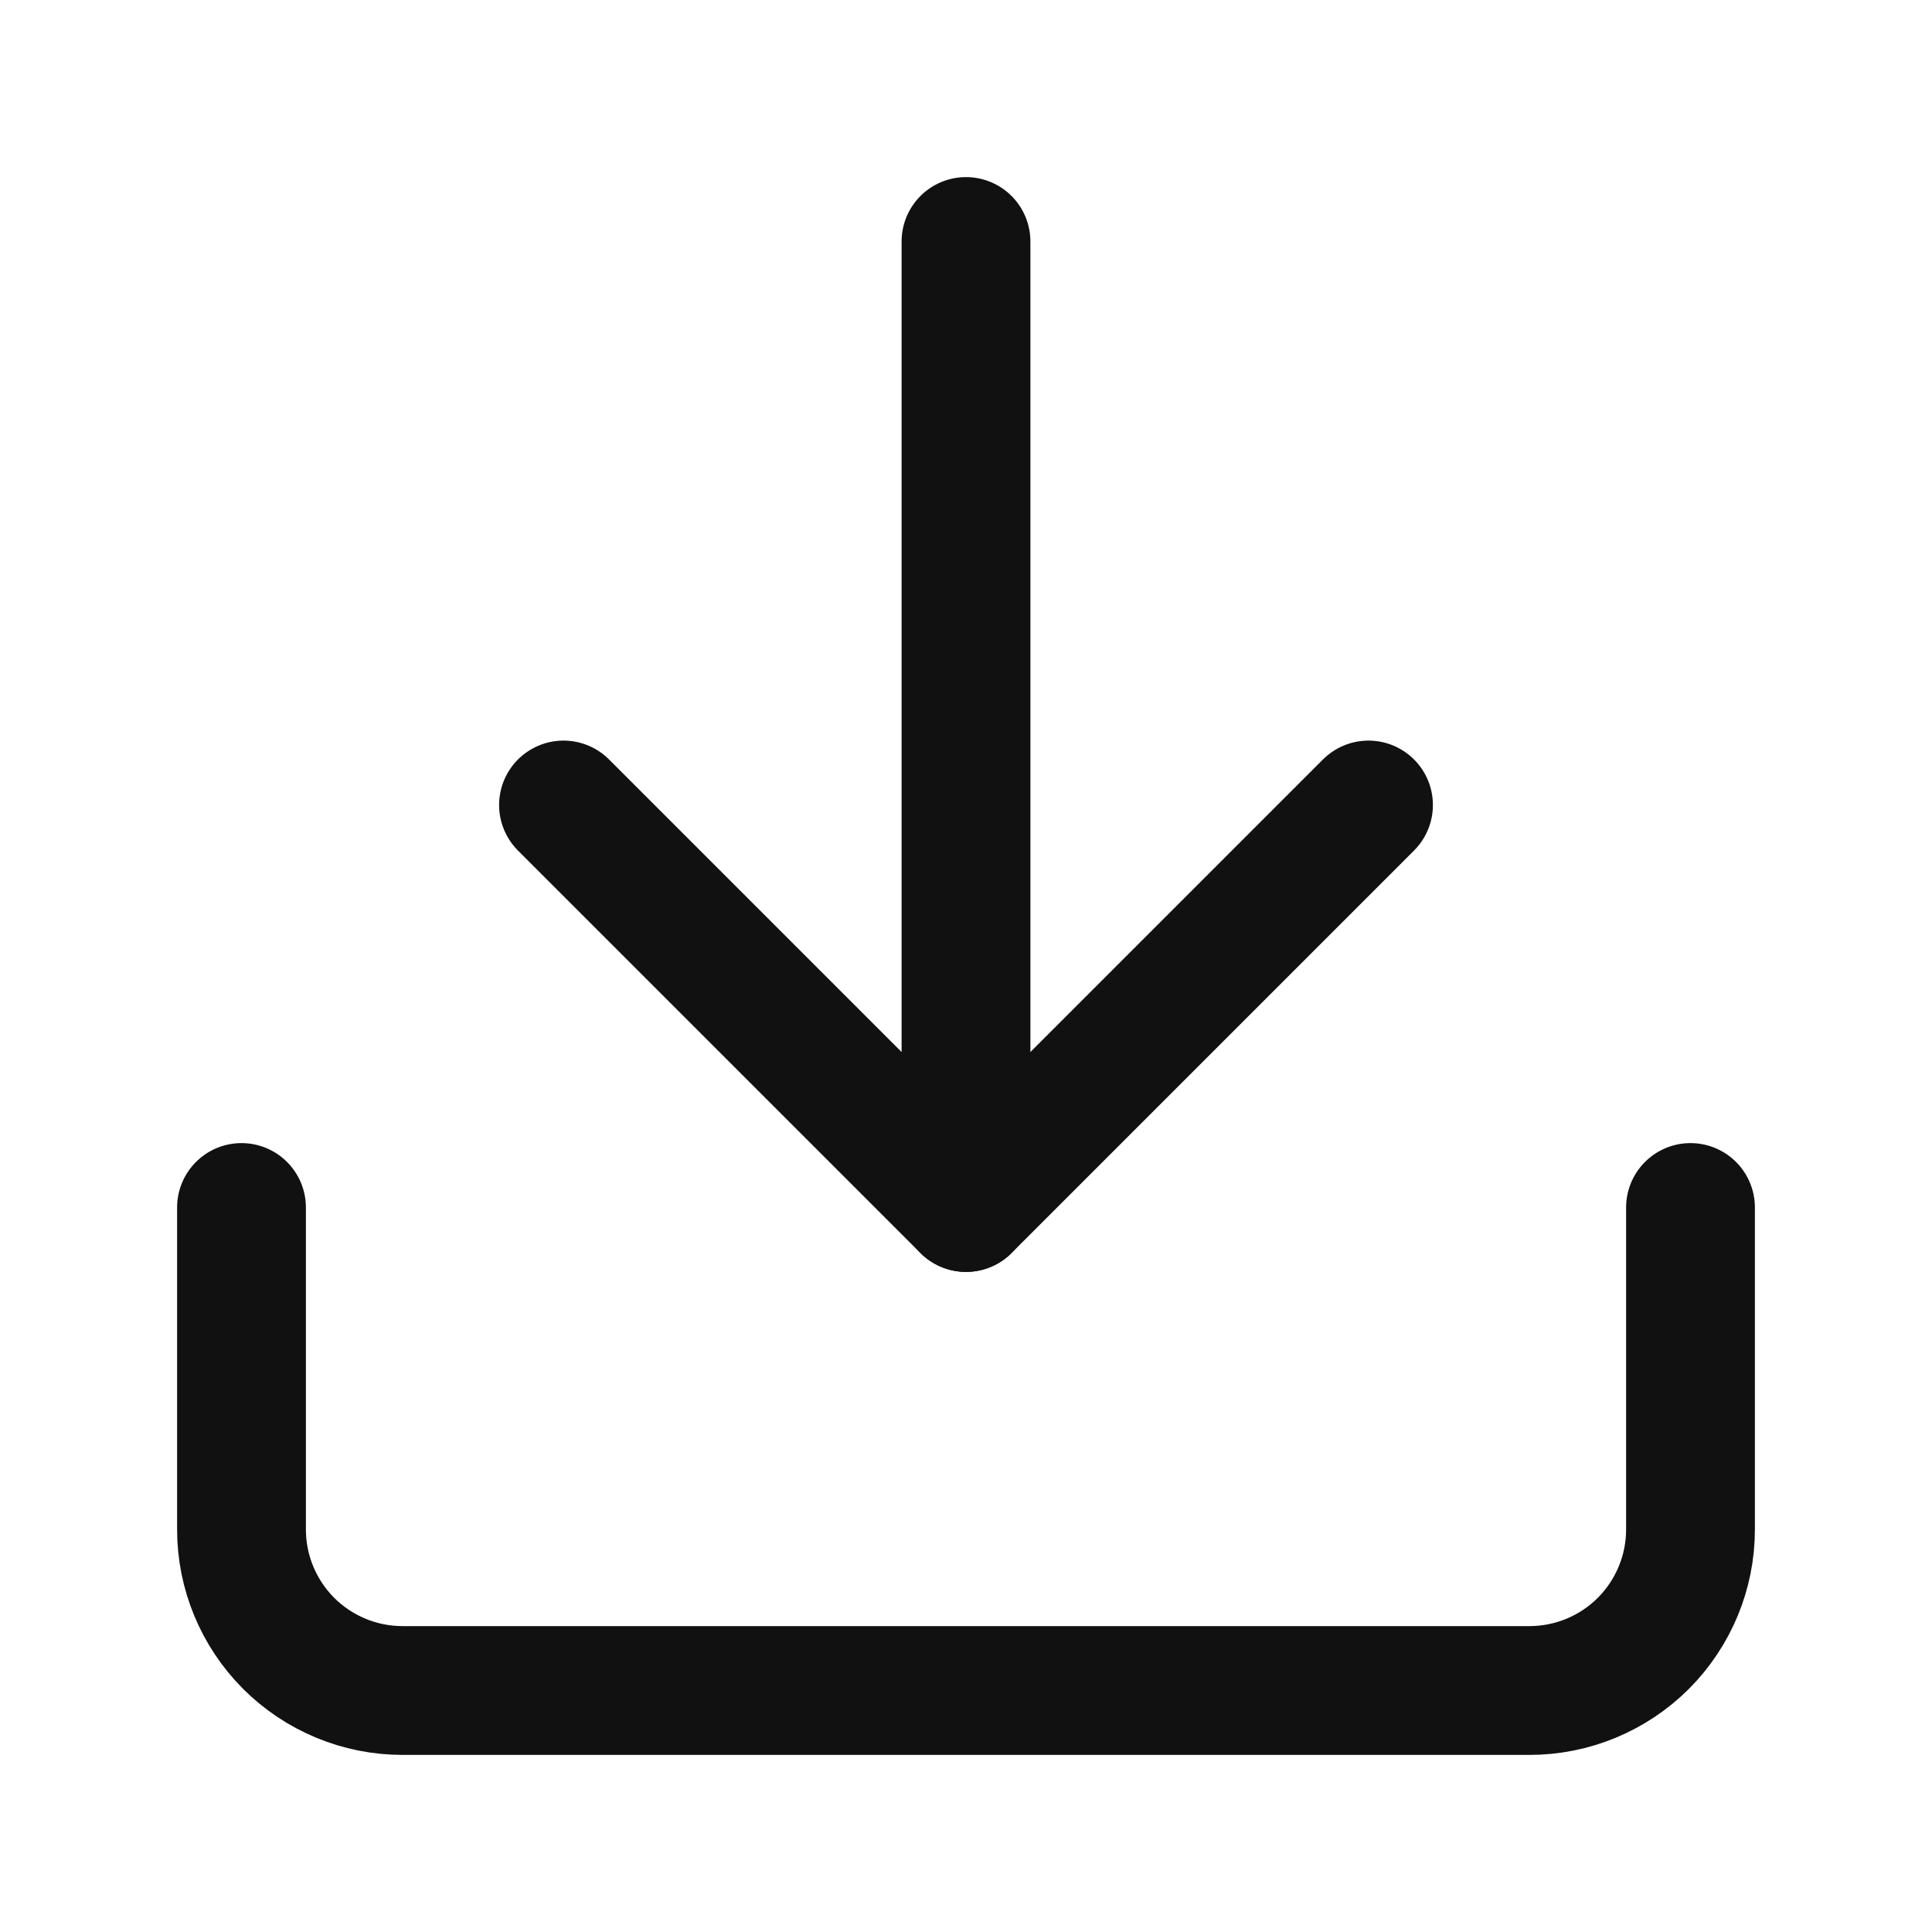
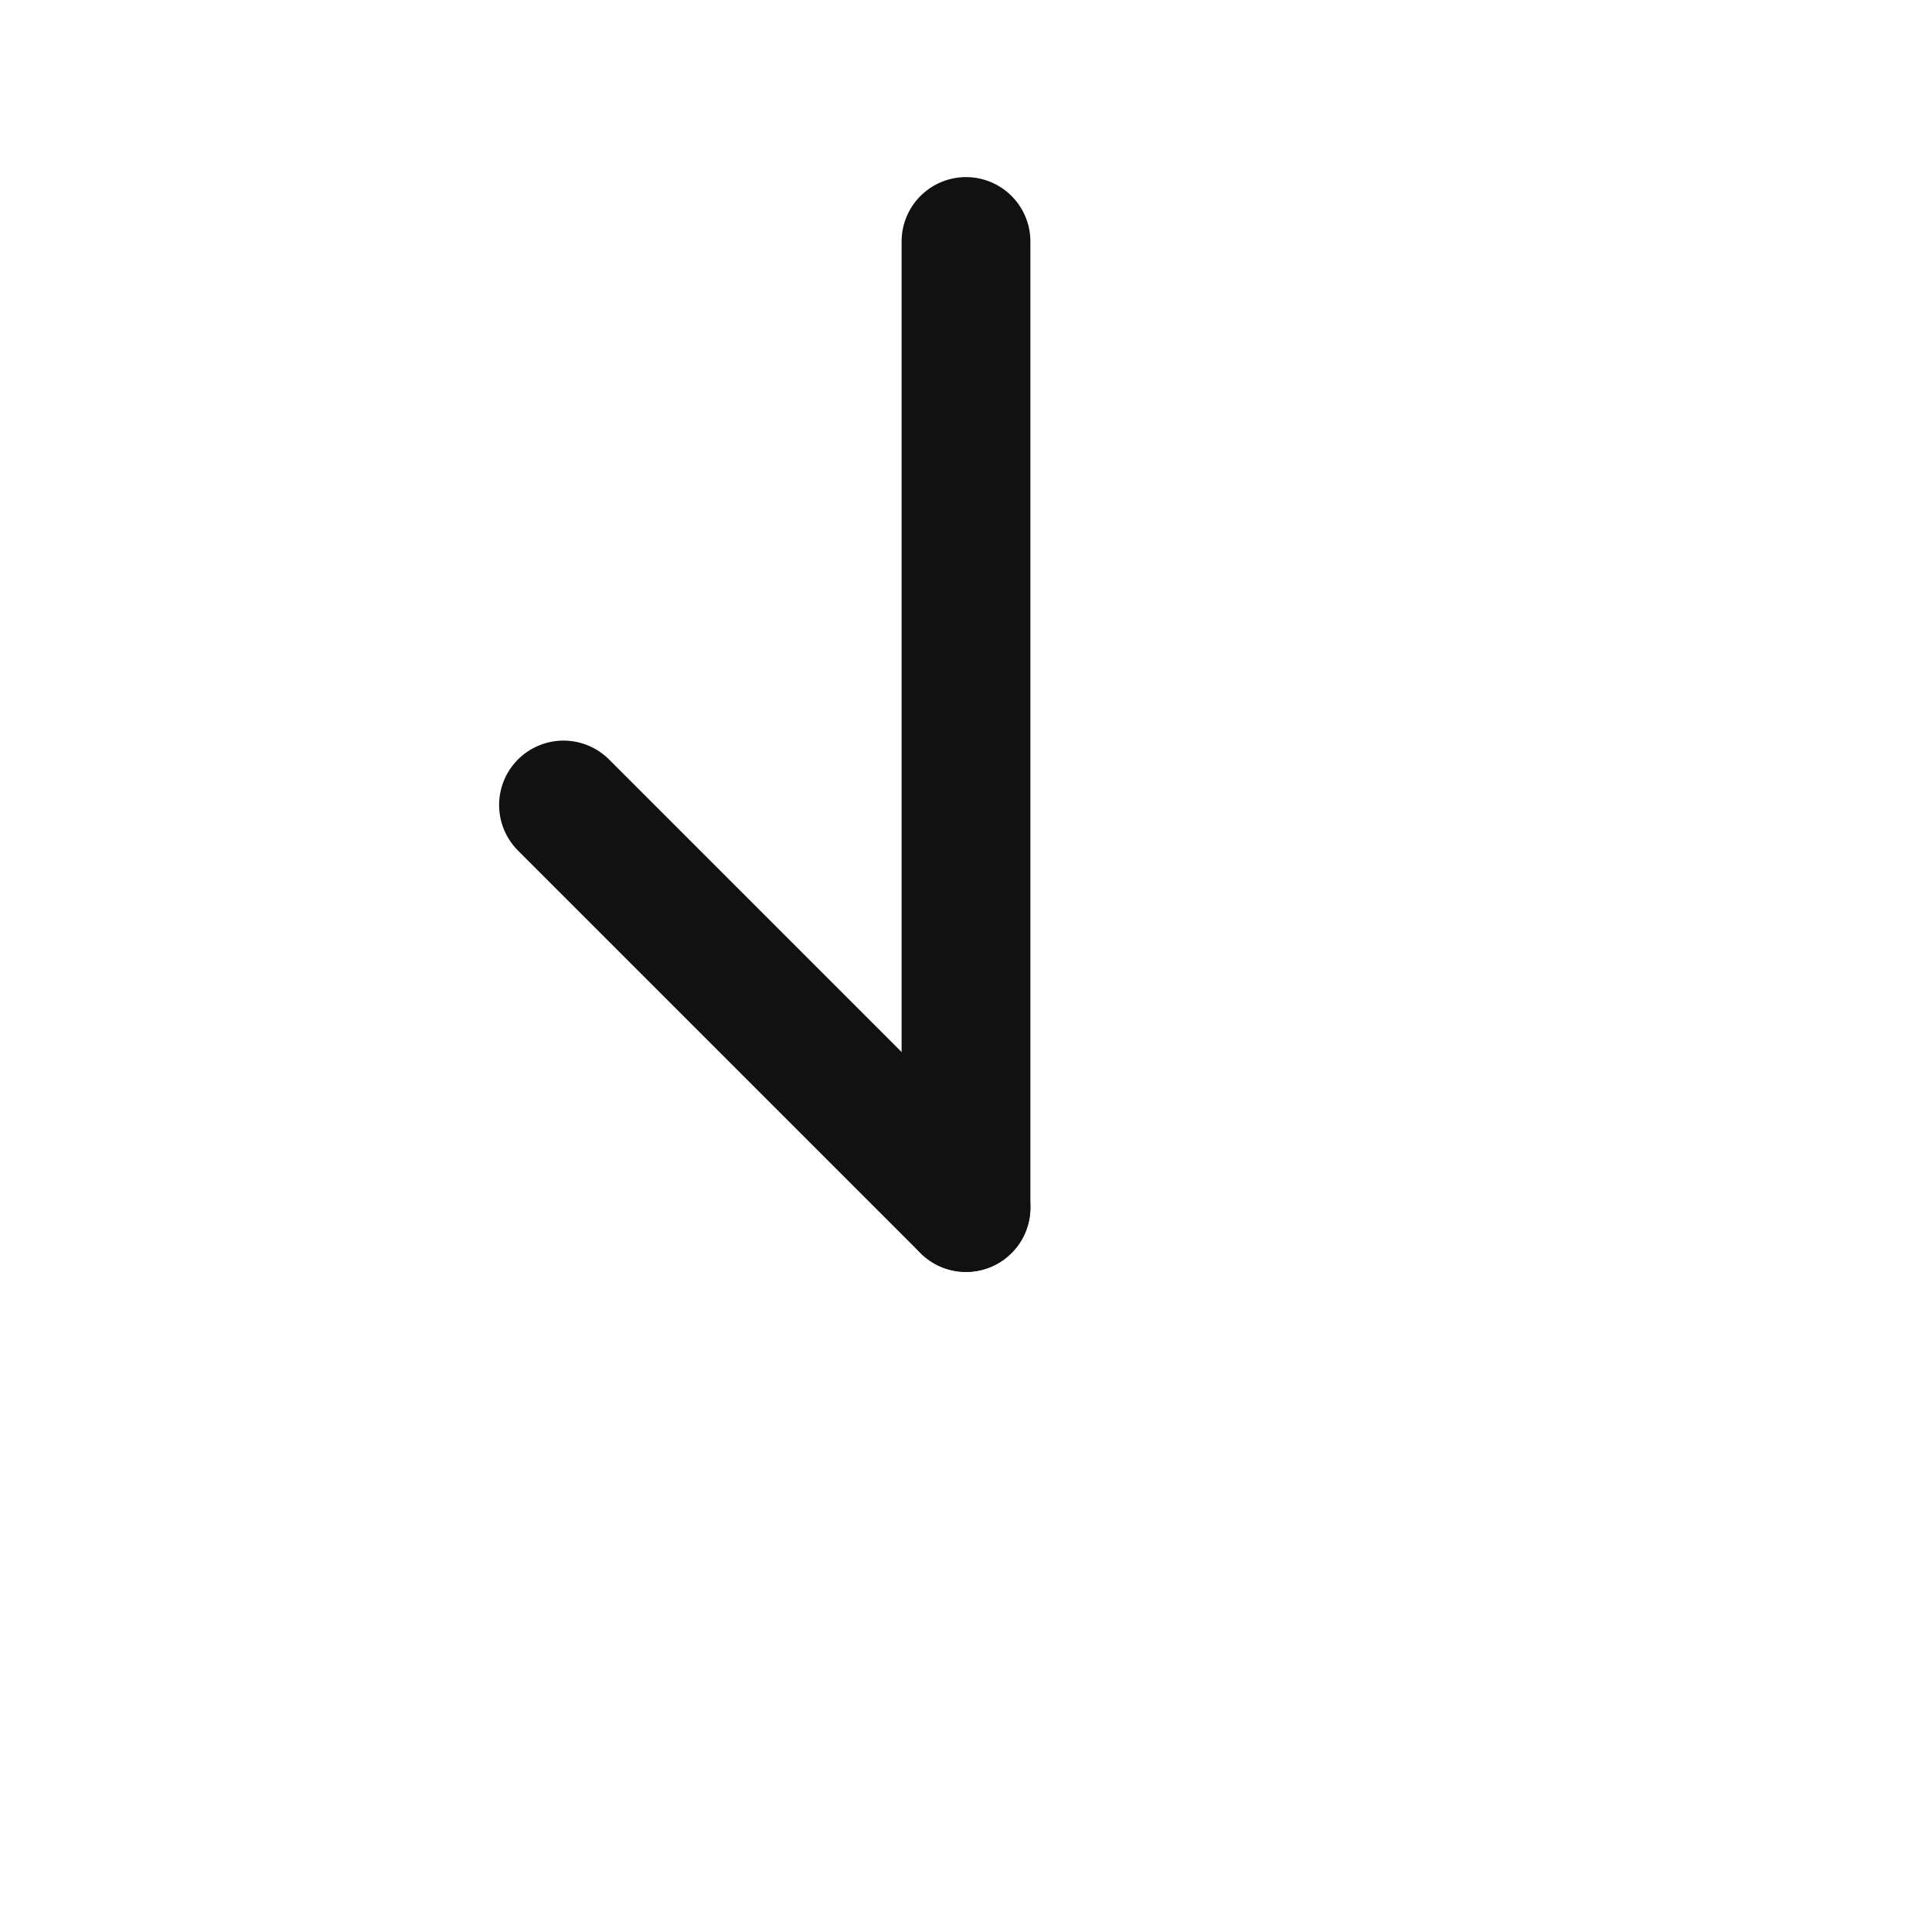
<svg xmlns="http://www.w3.org/2000/svg" width="15" height="15" viewBox="0 0 15 15" fill="none">
-   <path d="M13.125 9.375V11.875C13.125 12.207 12.993 12.524 12.759 12.759C12.524 12.993 12.207 13.125 11.875 13.125H3.125C2.793 13.125 2.476 12.993 2.241 12.759C2.007 12.524 1.875 12.207 1.875 11.875V9.375" stroke="#111111" stroke-linecap="round" stroke-linejoin="round" />
-   <path d="M4.375 6.25L7.5 9.375L10.625 6.25" stroke="#111111" stroke-linecap="round" stroke-linejoin="round" />
+   <path d="M4.375 6.25L7.5 9.375" stroke="#111111" stroke-linecap="round" stroke-linejoin="round" />
  <path d="M7.5 9.375V1.875" stroke="#111111" stroke-linecap="round" stroke-linejoin="round" />
</svg>